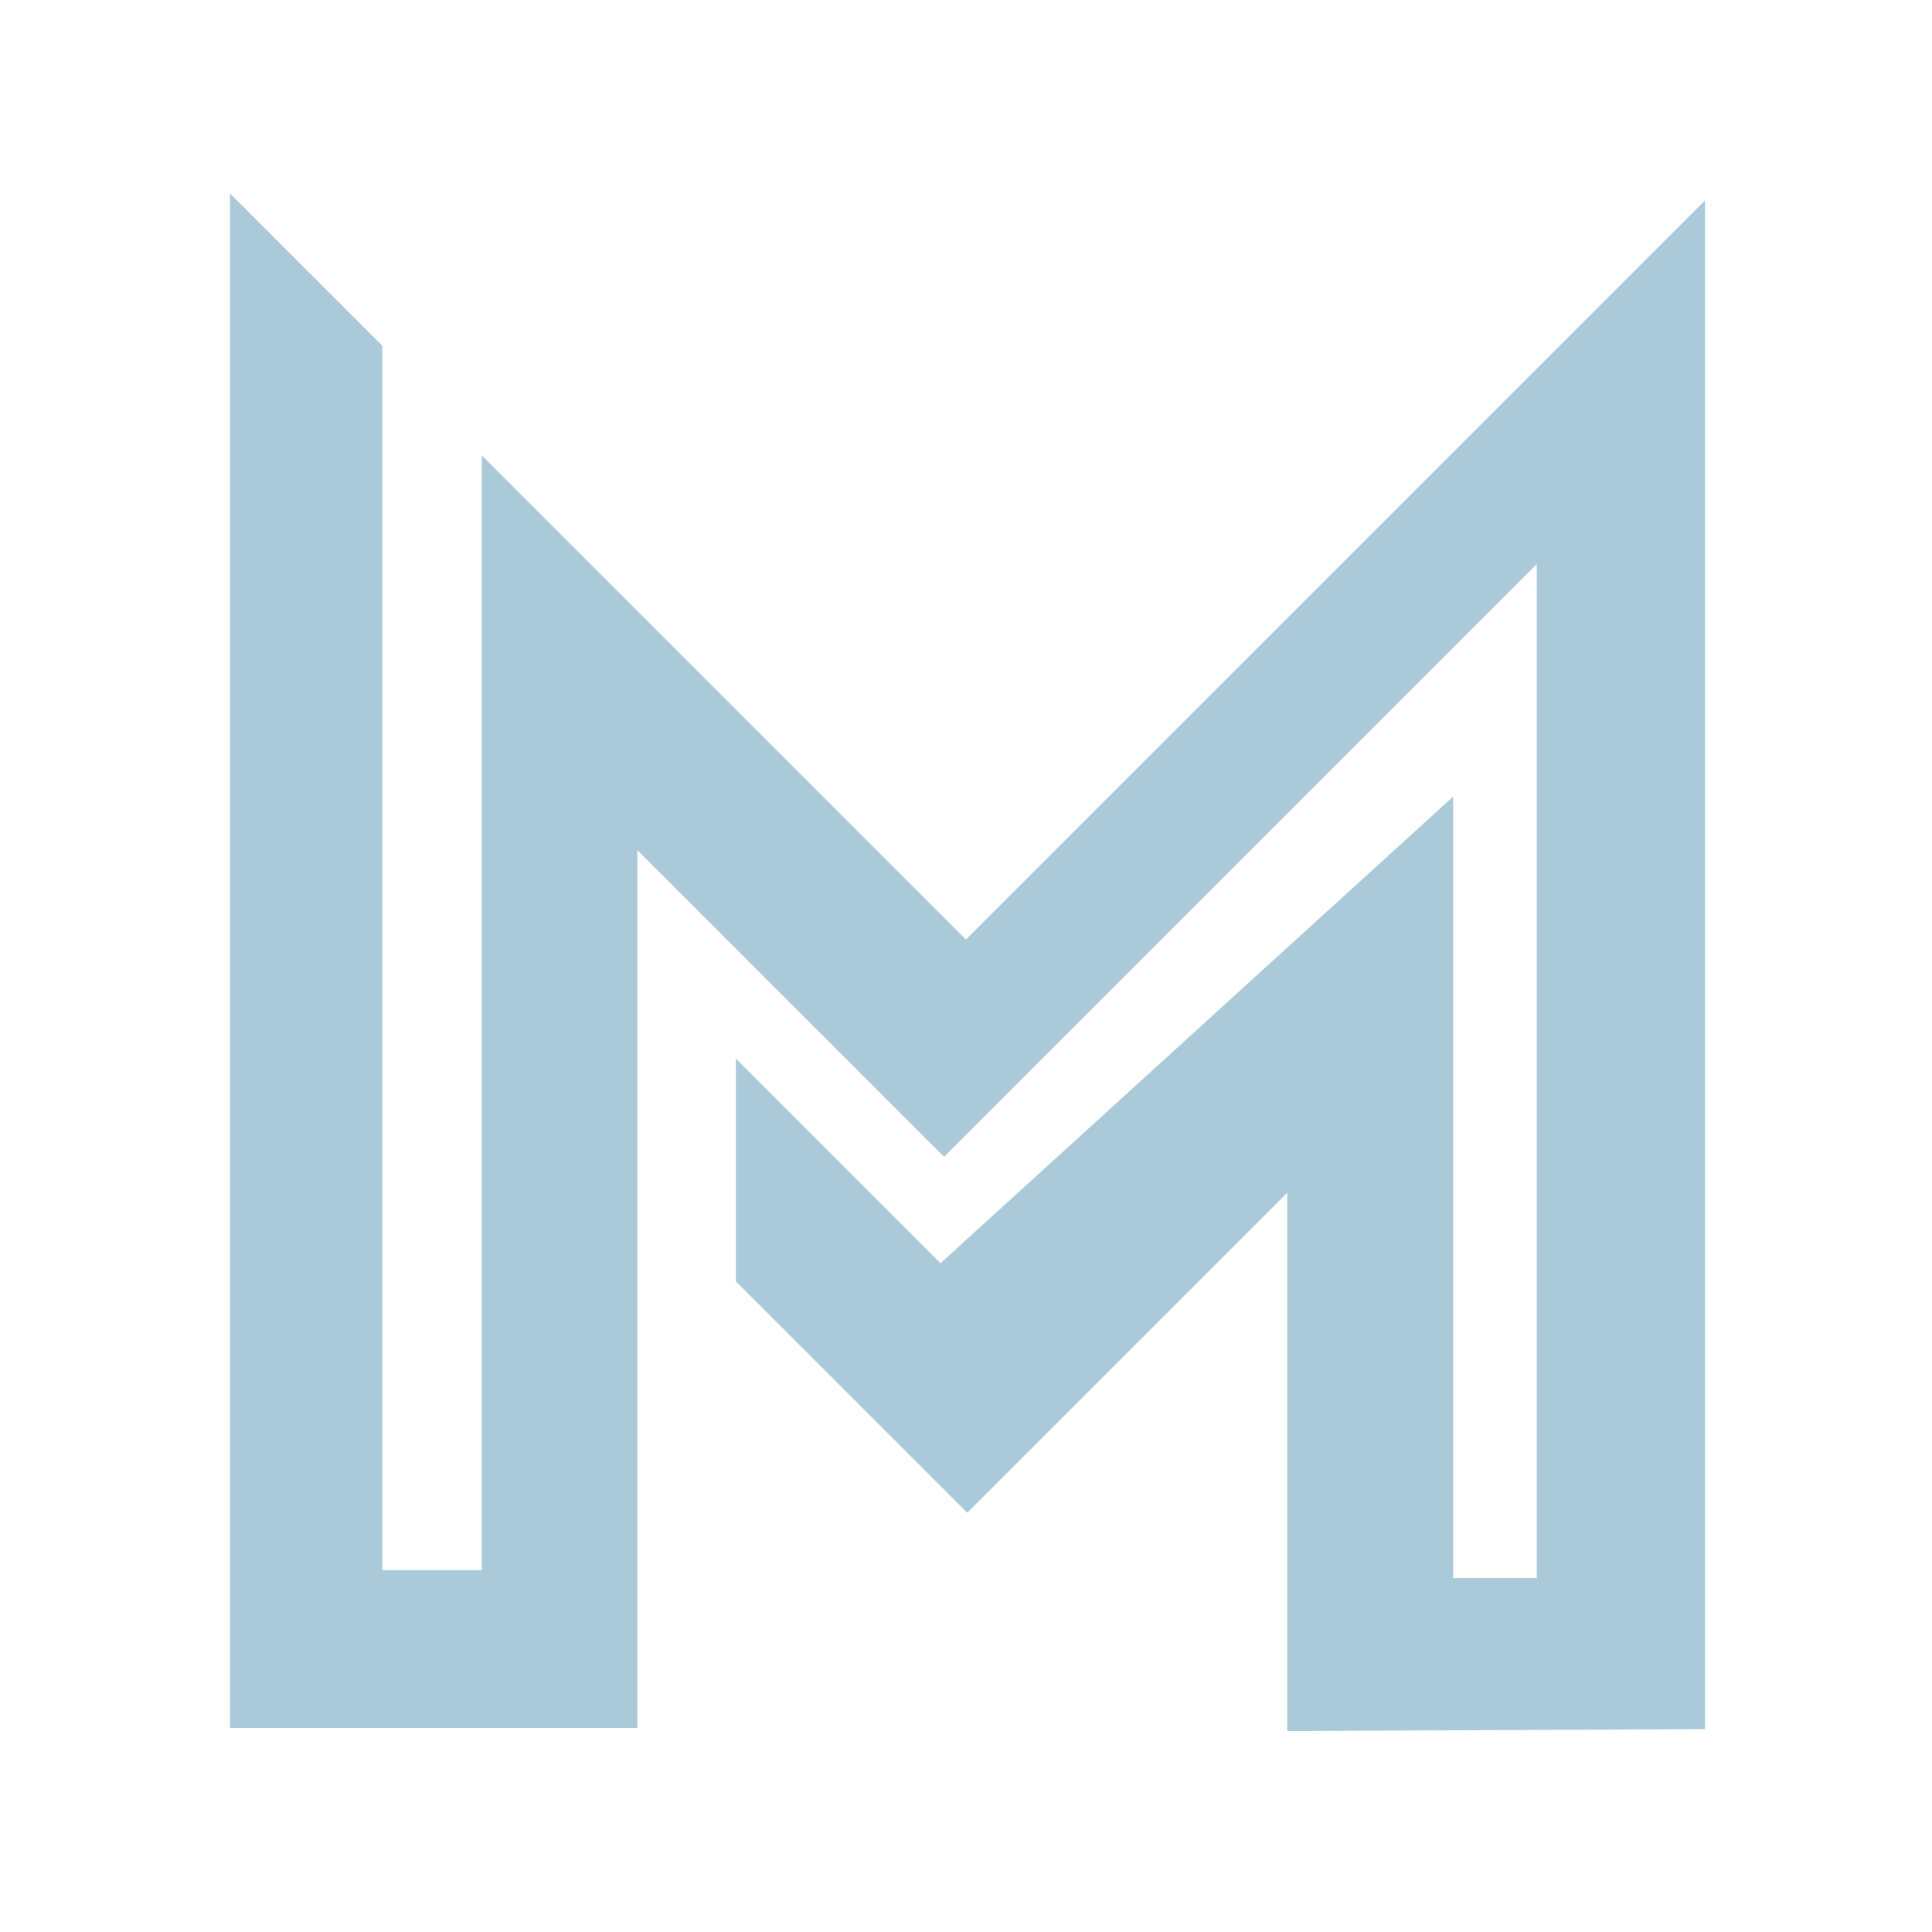
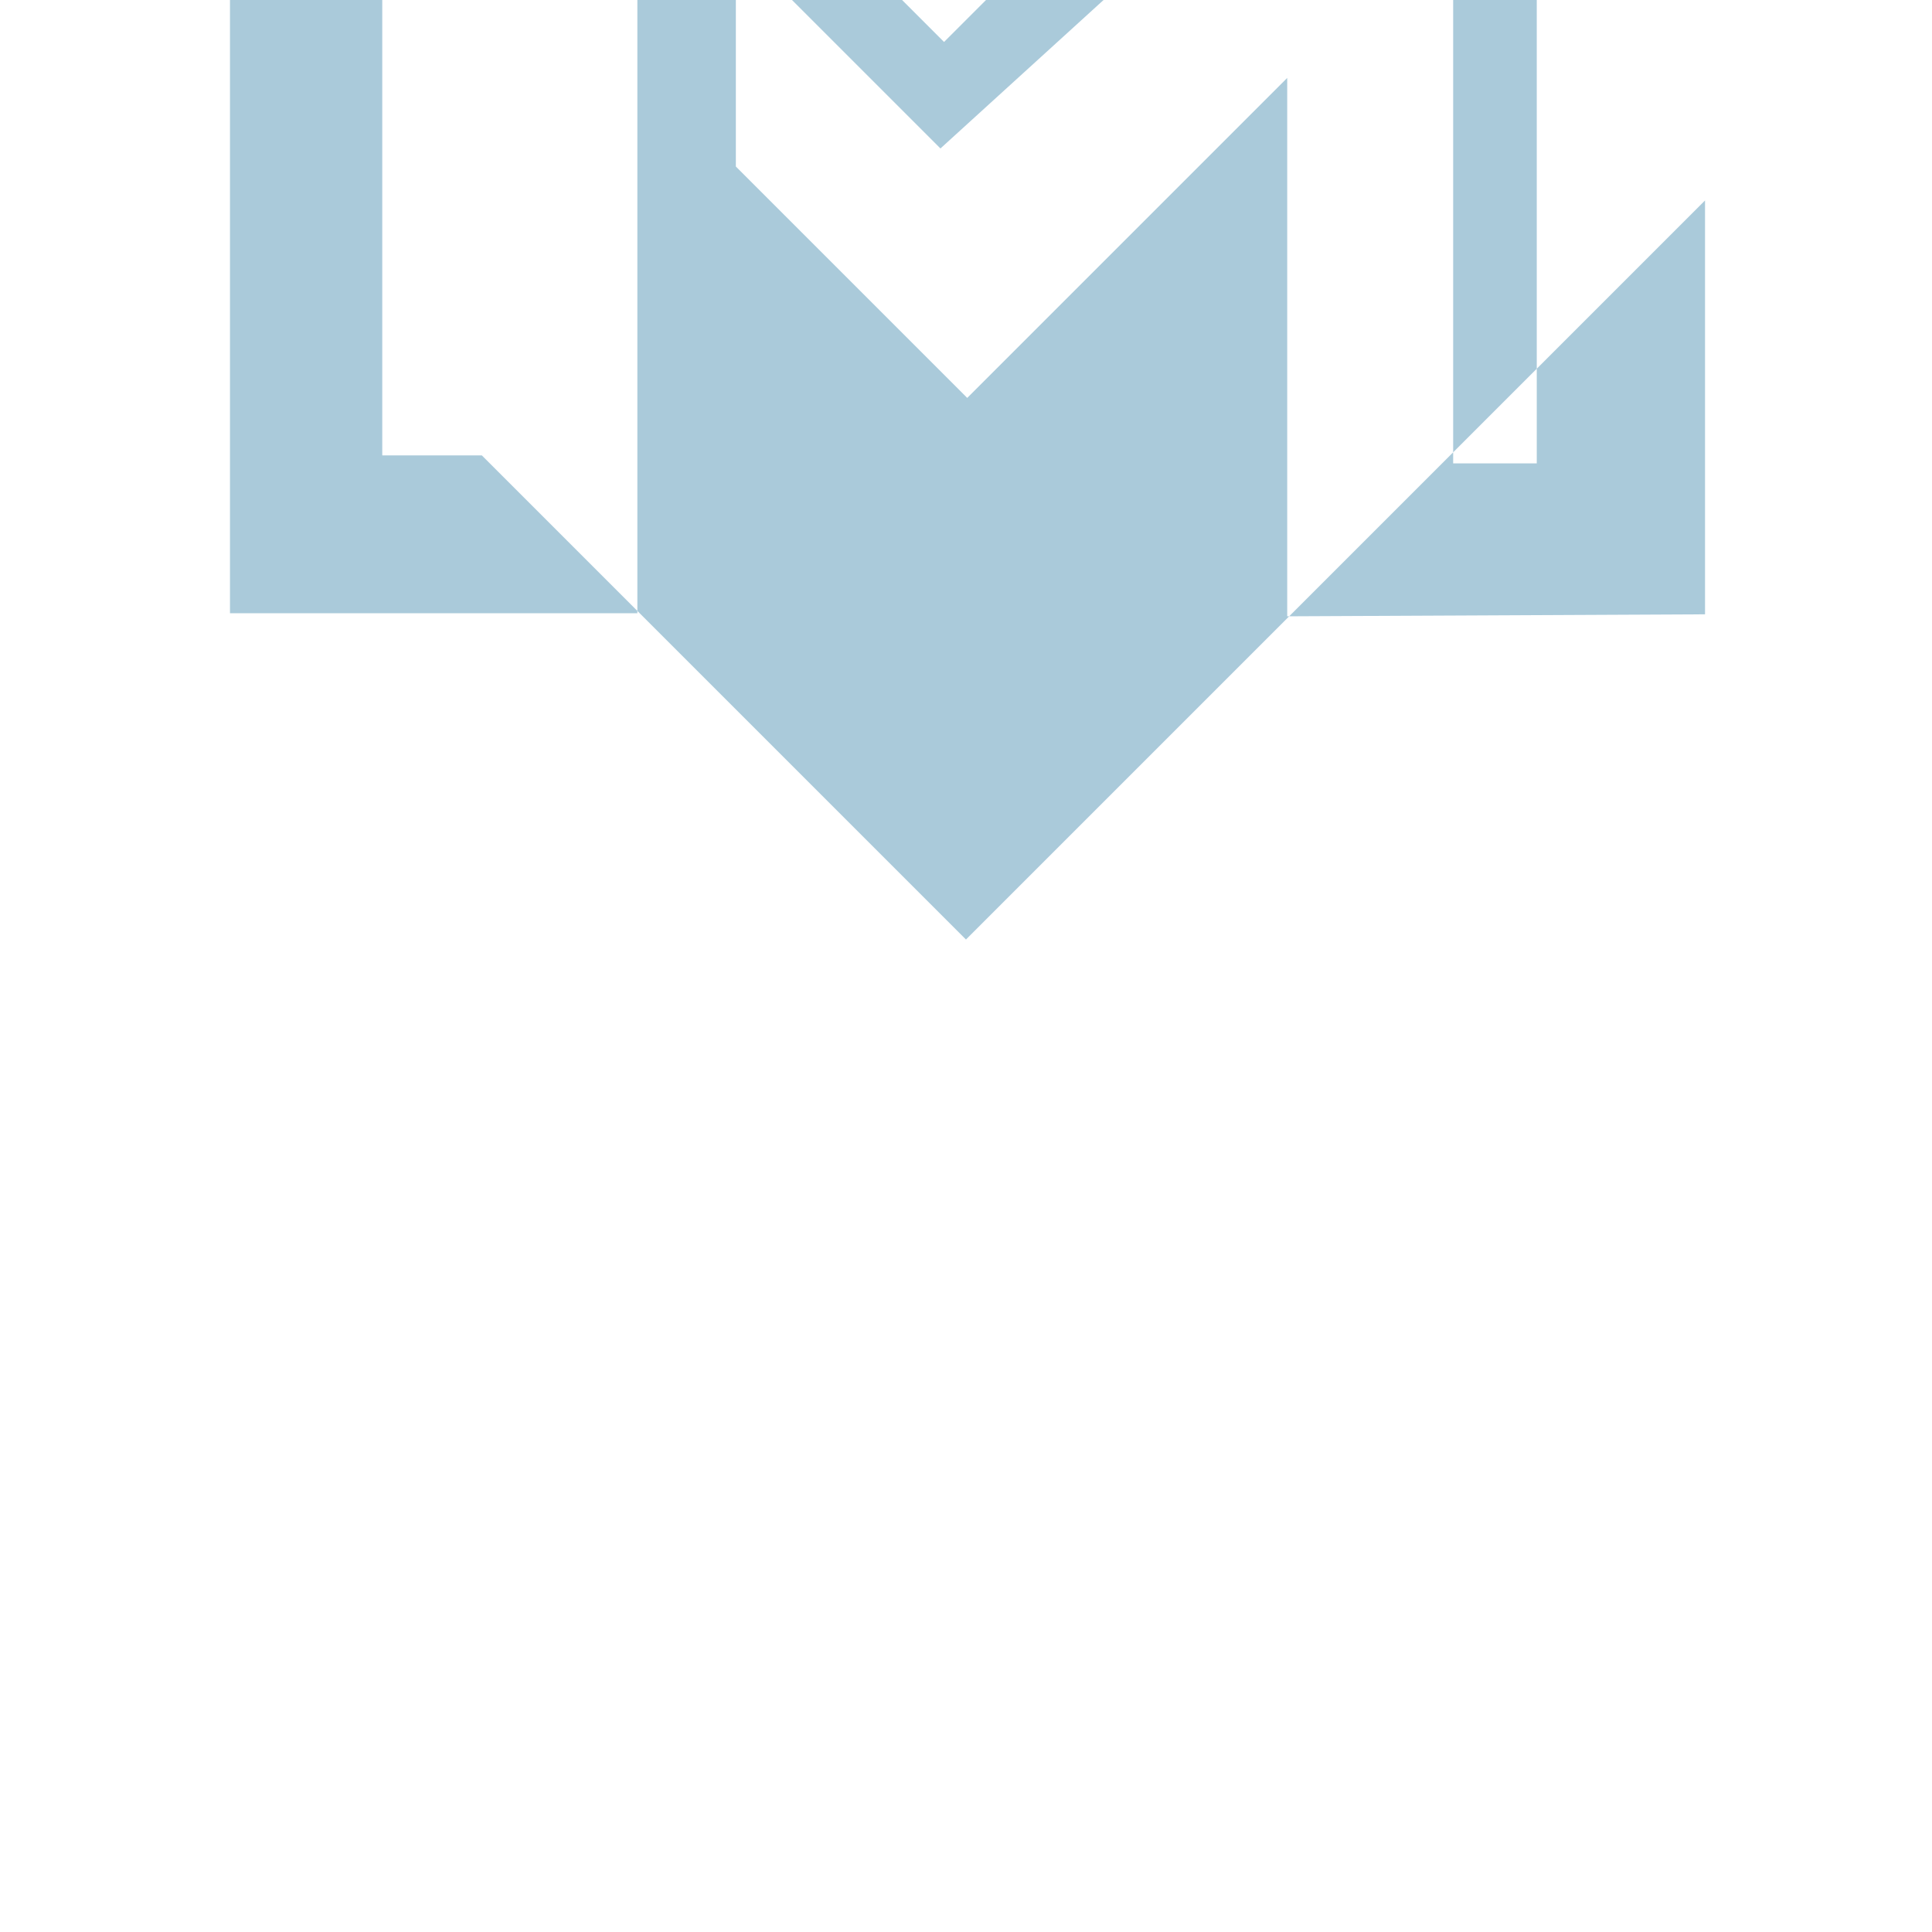
<svg xmlns="http://www.w3.org/2000/svg" width="100%" height="100%" viewBox="0 0 500 500" version="1.1" xml:space="preserve" style="fill-rule:evenodd;clip-rule:evenodd;stroke-linejoin:round;stroke-miterlimit:2;">
-   <path d="M441.26,447.491l-0,-395.614l-191.27,191.27l-125.296,-125.295l-0,288.505l-25.764,0l0,-316.883l-39.409,-39.409l0,397.141l105.428,0l0,-227.206l79.368,79.367l153.396,-153.395l-0,262.449l-21.638,0l-0,-202.261l-132.687,120.767l-52.95,-52.95l-0,57.627l59.881,59.881l82.811,-82.811l0,139.331l108.13,-0.514Z" style="fill:#aacada;" />
+   <path d="M441.26,447.491l-0,-395.614l-191.27,191.27l-125.296,-125.295l-25.764,0l0,-316.883l-39.409,-39.409l0,397.141l105.428,0l0,-227.206l79.368,79.367l153.396,-153.395l-0,262.449l-21.638,0l-0,-202.261l-132.687,120.767l-52.95,-52.95l-0,57.627l59.881,59.881l82.811,-82.811l0,139.331l108.13,-0.514Z" style="fill:#aacada;" />
</svg>